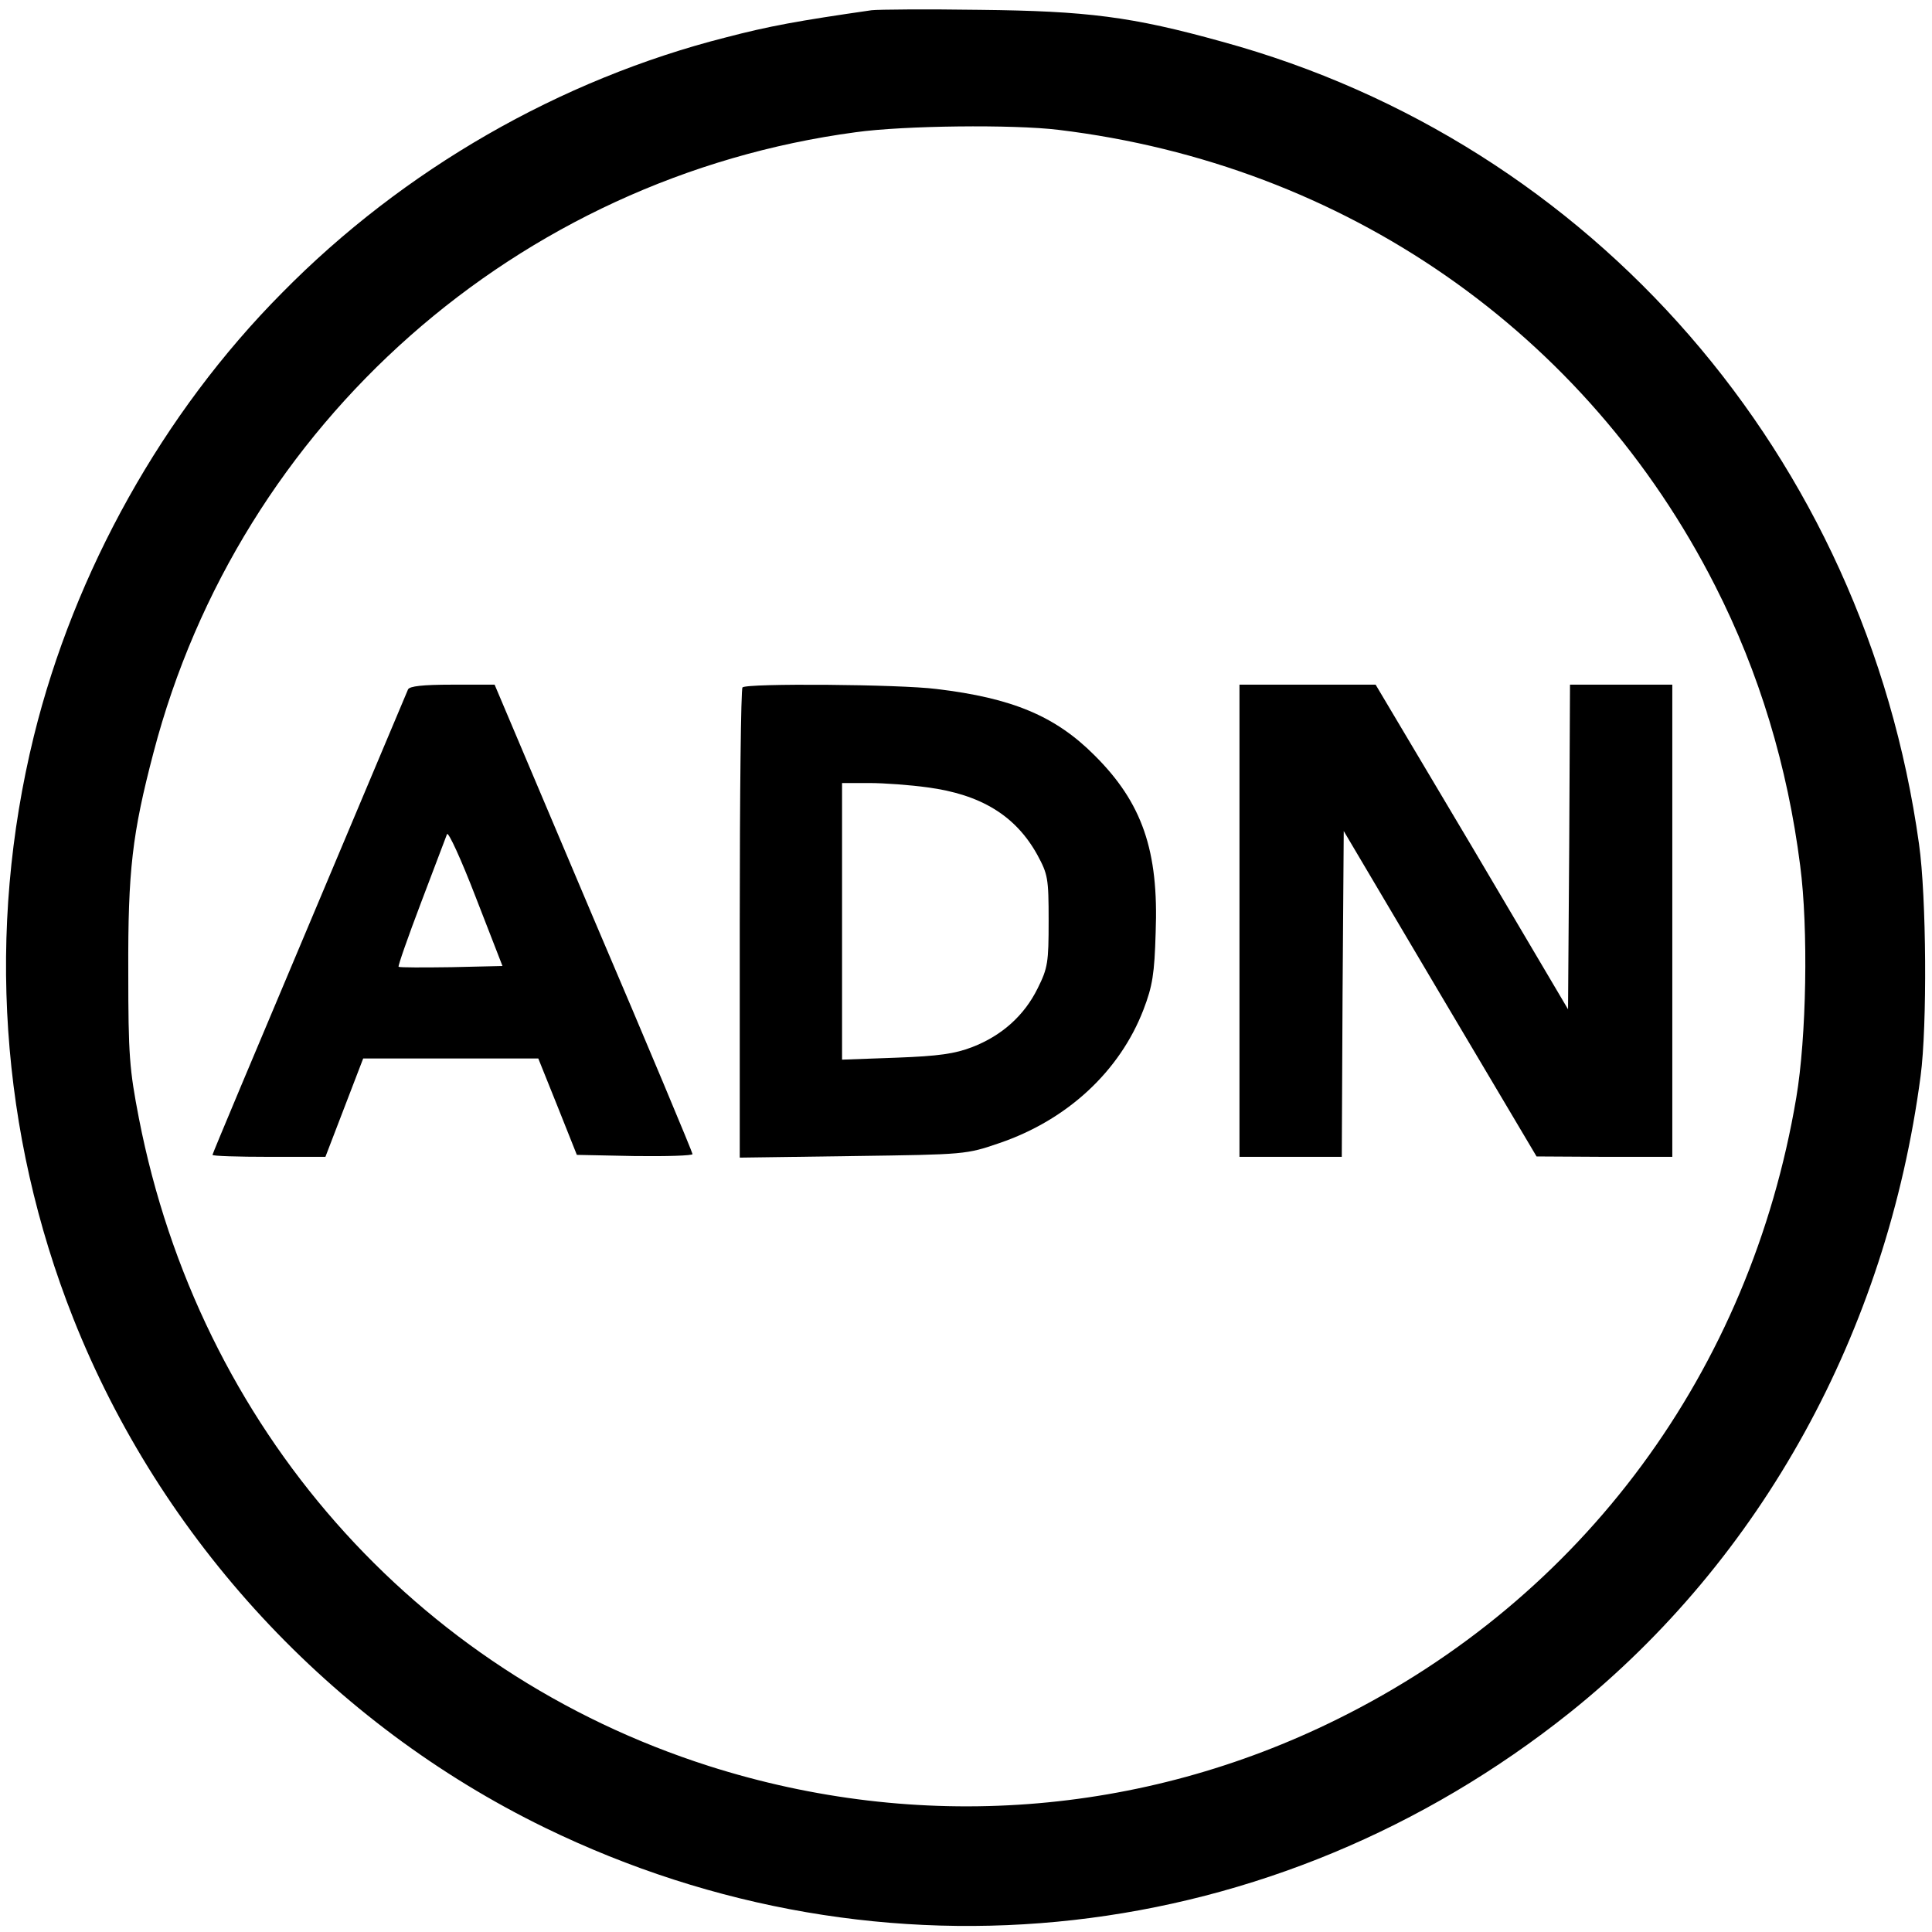
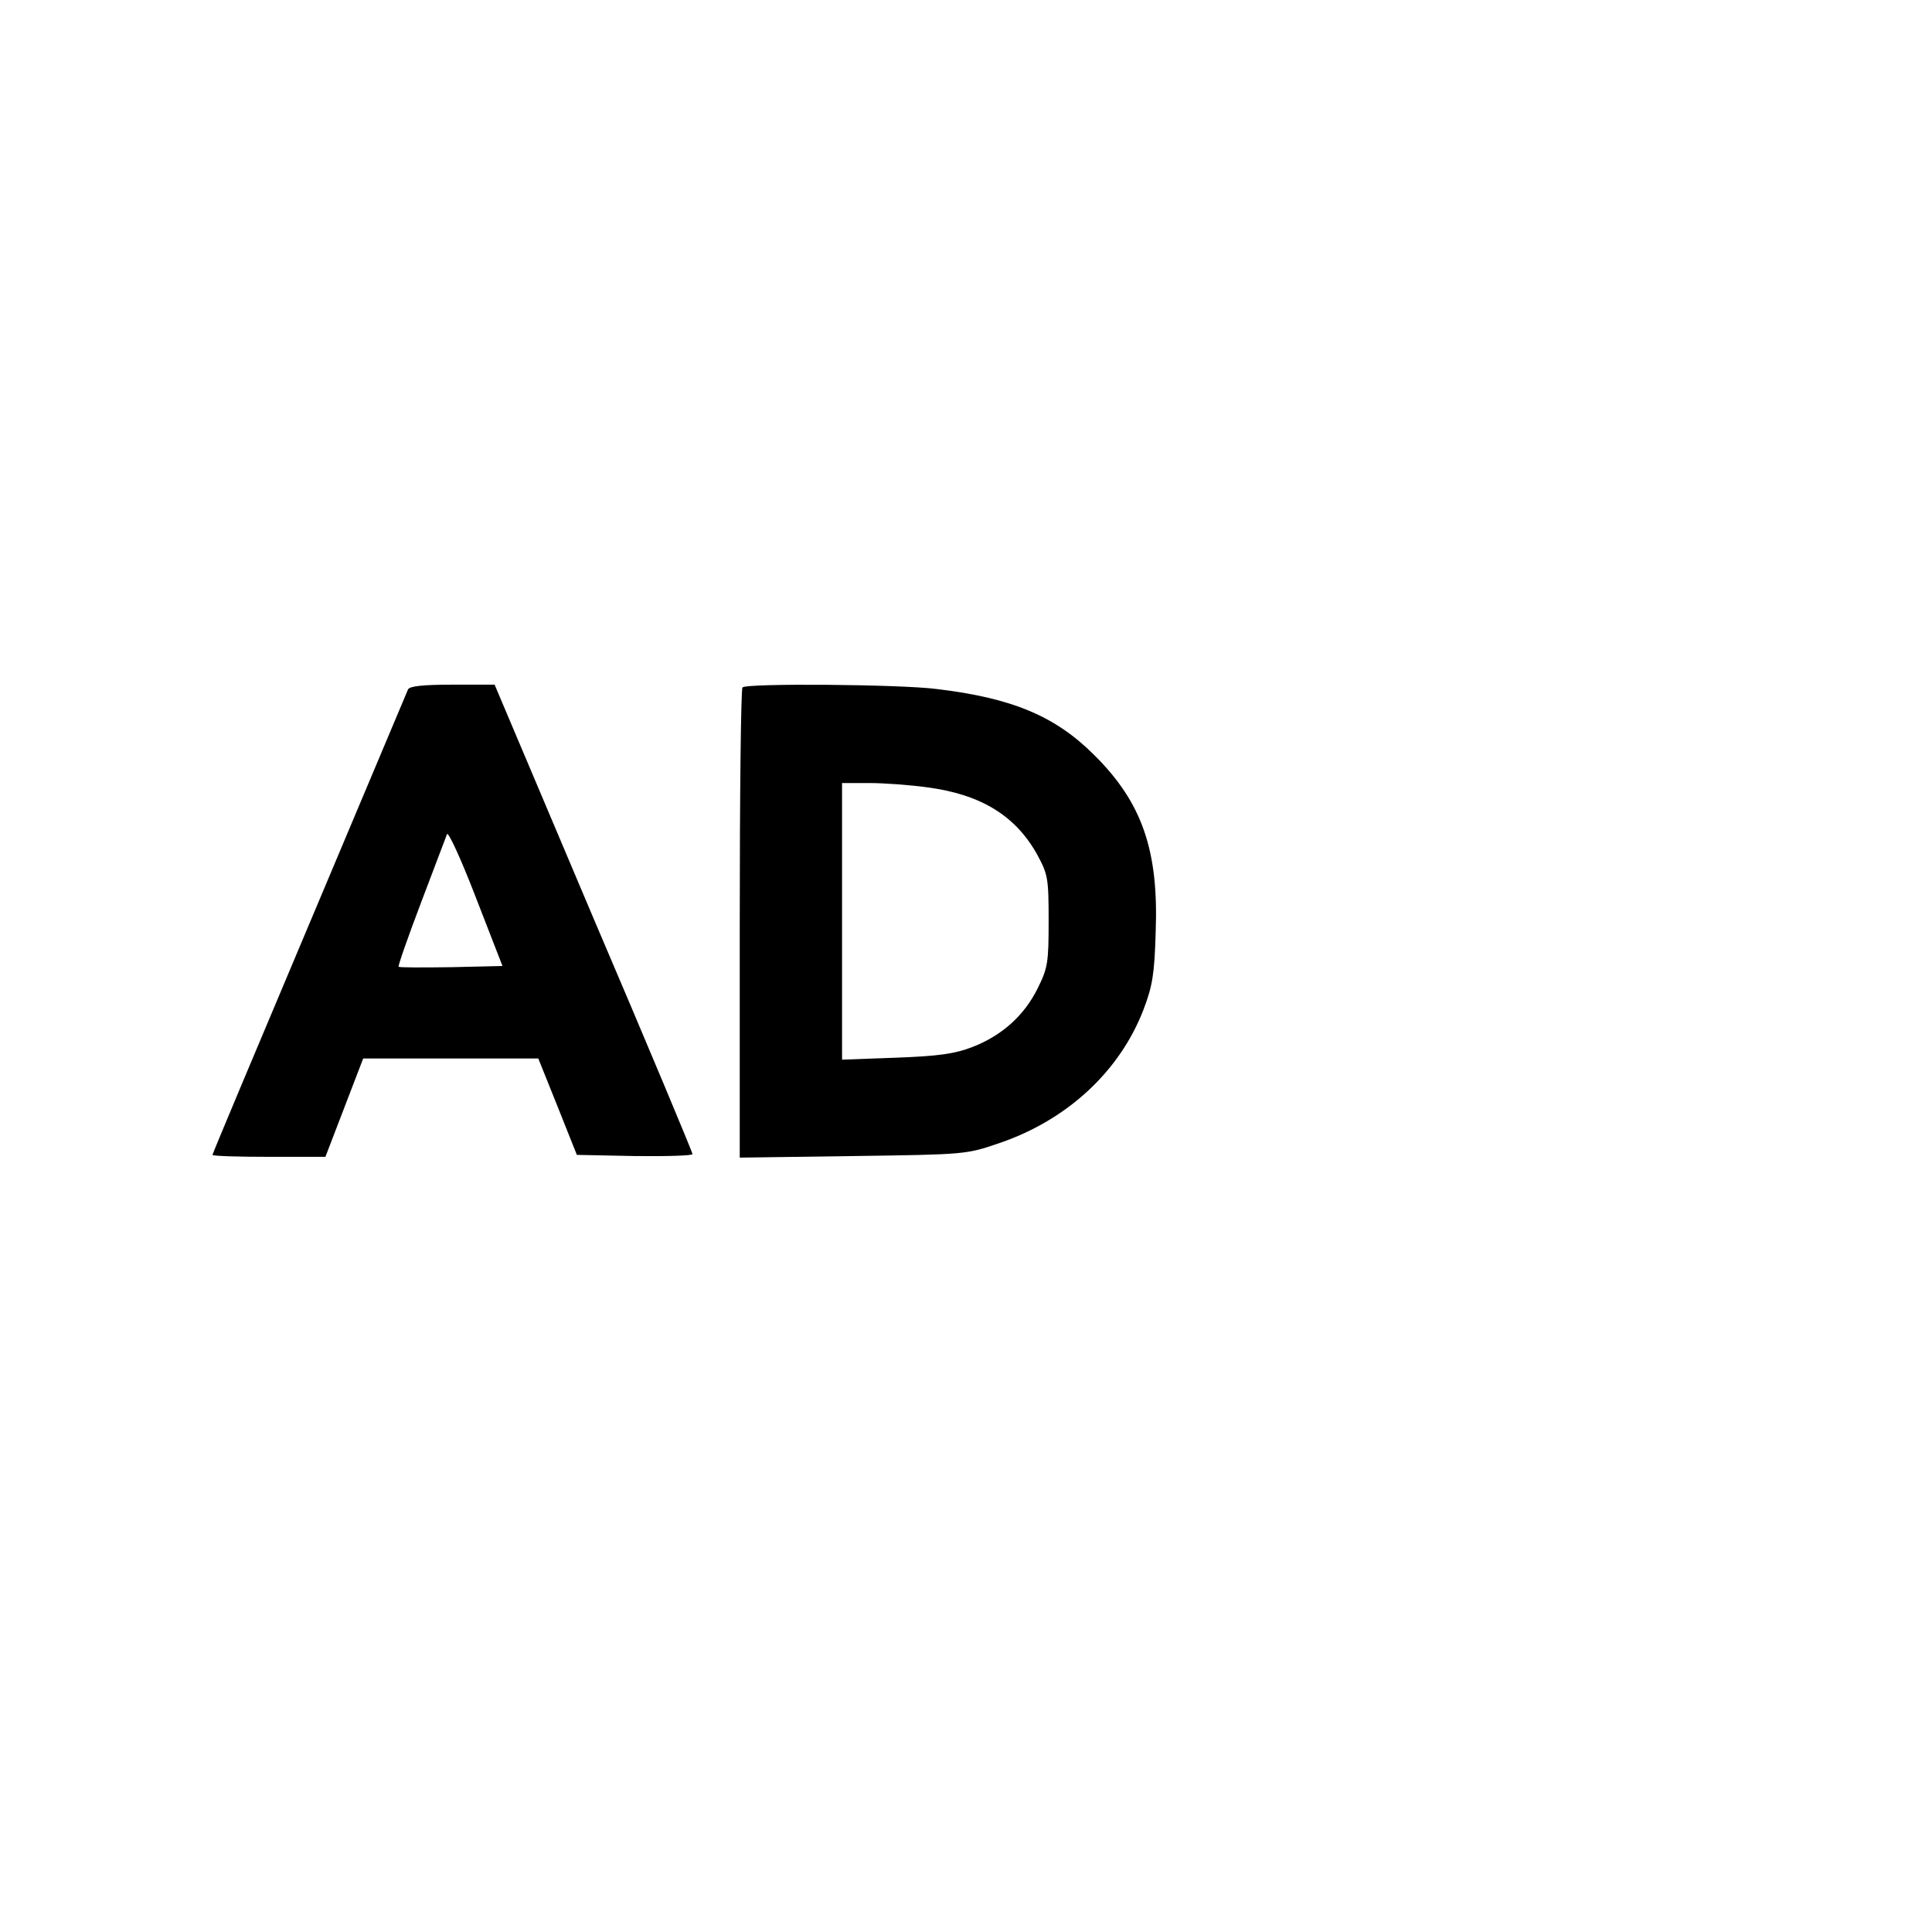
<svg xmlns="http://www.w3.org/2000/svg" version="1.0" width="491pt" height="491pt" viewBox="0 0 491 491" preserveAspectRatio="xMidYMid meet">
  <g transform="translate(0,491) scale(0.1,-0.1)" fill="#000000" stroke="none">
-     <path d="M2215 4884 c-187 -27 -259 -40 -370 -69 -422 -107 -820 -336 -1128 -649 -303 -305 -528 -709 -631 -1127 -121 -493 -86 -1009 100 -1479 223 -563 657 -1031 1199 -1295 859 -418 1856 -305 2605 293 487 390 805 967 891 1617 17 128 15 456 -4 590 -137 985 -828 1781 -1771 2039 -230 64 -343 78 -616 81 -135 2 -258 1 -275 -1z m475 -304 c728 -88 1342 -515 1669 -1159 112 -220 184 -459 216 -711 21 -160 16 -437 -10 -590 -117 -694 -541 -1270 -1166 -1579 -498 -247 -1065 -289 -1598 -119 -748 239 -1295 861 -1448 1646 -24 124 -27 160 -27 372 -1 258 10 351 64 557 219 838 926 1462 1785 1577 122 17 400 20 515 6z" />
    <path d="M1037 3158 c-3 -7 -116 -275 -251 -596 -135 -320 -246 -584 -246 -587 0 -3 65 -5 144 -5 l143 0 48 125 48 125 222 0 223 0 49 -122 49 -123 147 -3 c81 -1 147 1 147 5 0 4 -113 275 -252 600 l-251 593 -107 0 c-77 0 -109 -4 -113 -12z m110 -706 c-71 -1 -131 -1 -134 1 -2 2 24 76 57 163 33 87 63 166 66 174 3 8 36 -64 73 -160 l68 -175 -130 -3z" />
    <path d="M1887 3163 c-4 -3 -7 -274 -7 -600 l0 -595 288 4 c287 4 287 4 372 33 173 59 306 183 366 339 23 60 28 91 31 196 8 208 -34 330 -156 451 -99 99 -208 145 -401 168 -93 12 -483 15 -493 4z m470 -254 c136 -18 224 -72 279 -171 27 -50 29 -59 29 -168 0 -106 -2 -120 -28 -172 -34 -69 -91 -120 -166 -149 -44 -17 -85 -23 -193 -27 l-138 -5 0 352 0 351 69 0 c38 0 105 -5 148 -11z" />
-     <path d="M3150 2570 l0 -600 130 0 130 0 2 414 3 414 245 -414 245 -413 173 -1 172 0 0 600 0 600 -130 0 -130 0 -2 -412 -3 -413 -244 413 -245 412 -173 0 -173 0 0 -600z" />
  </g>
</svg>